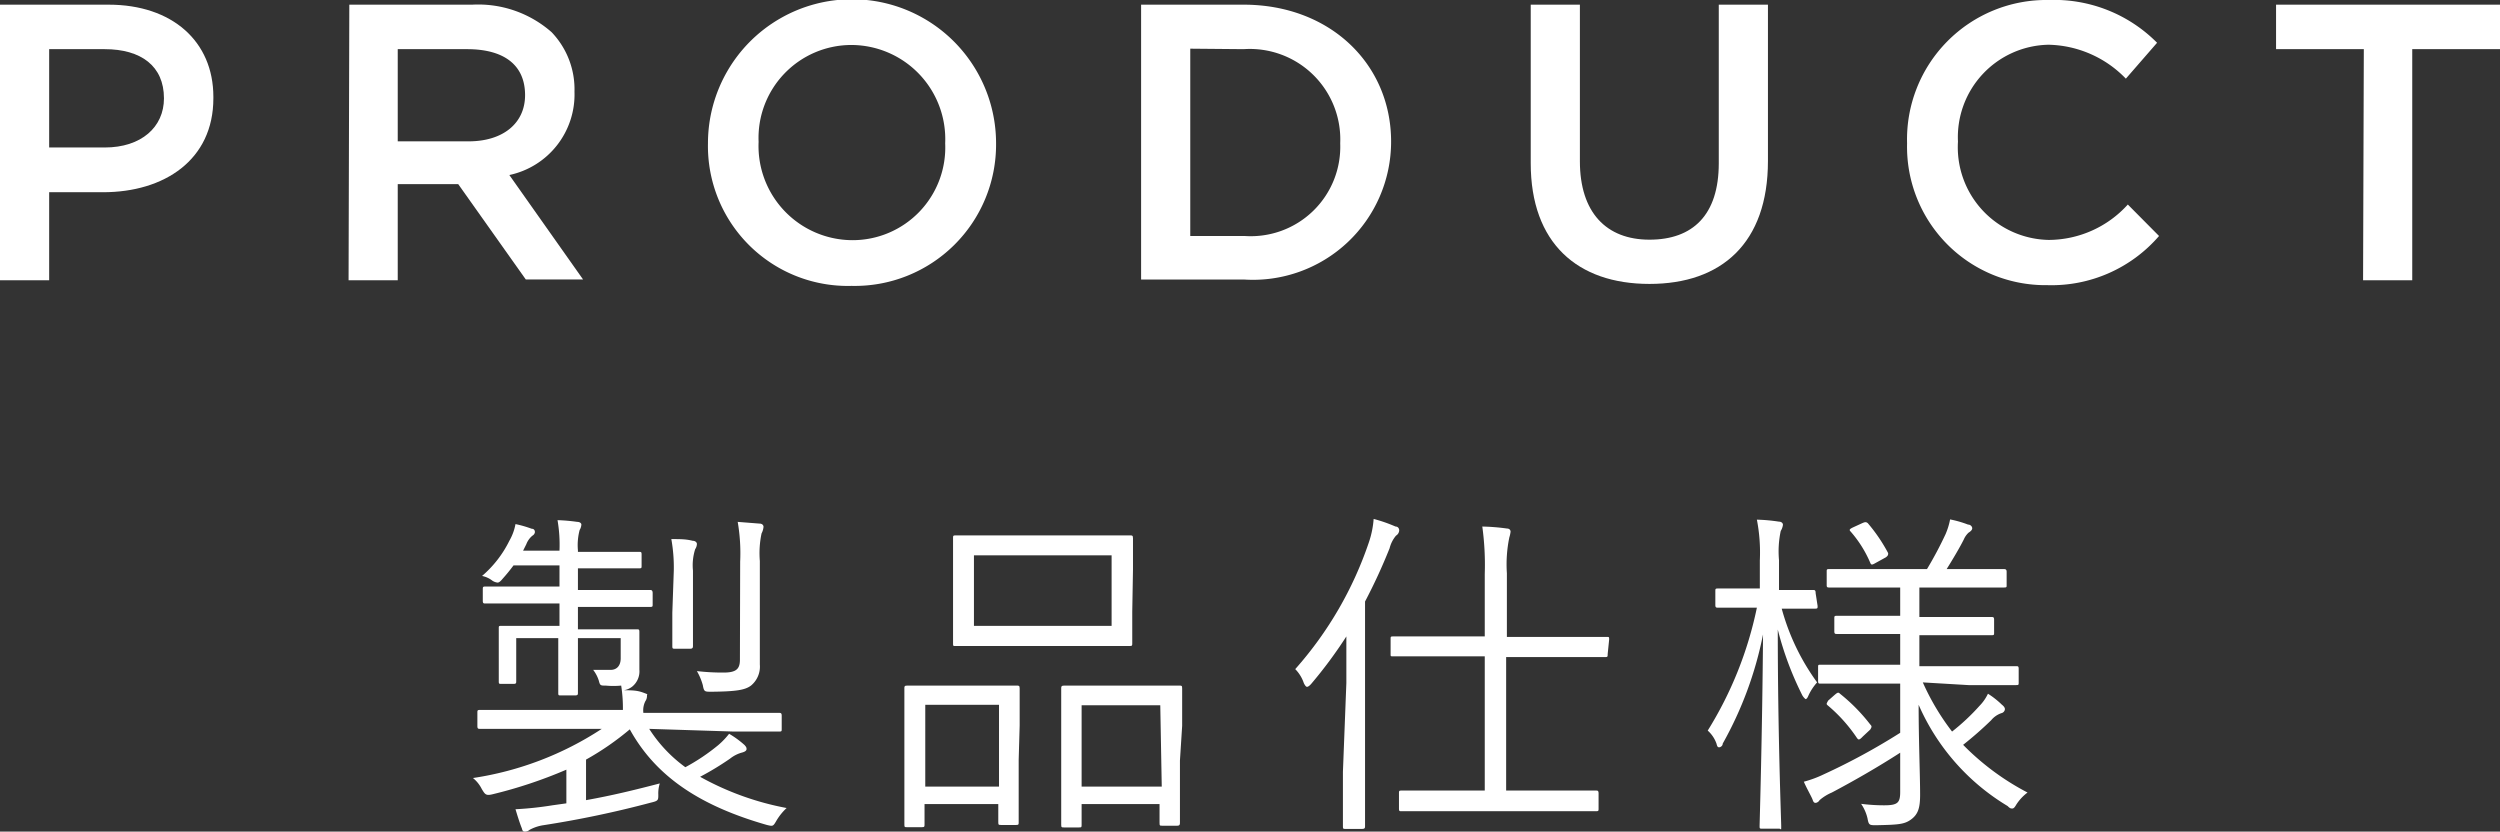
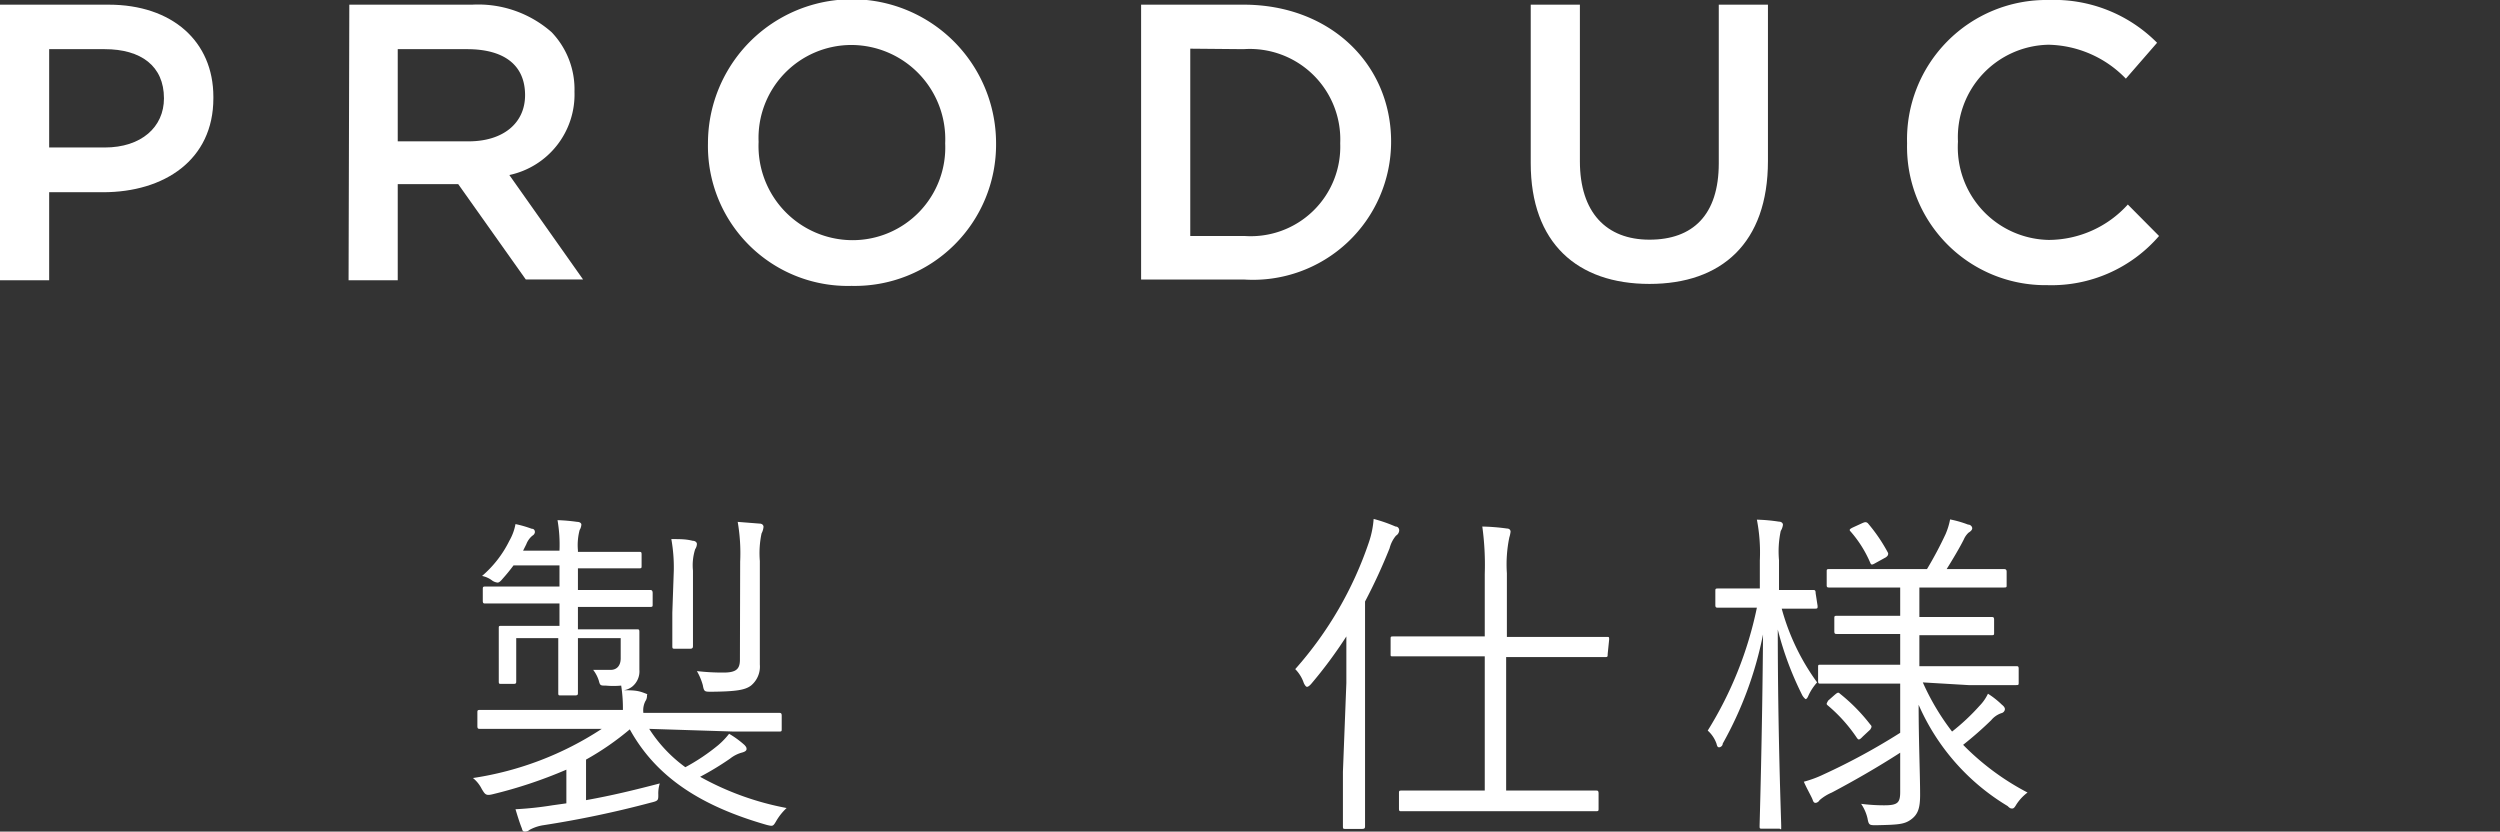
<svg xmlns="http://www.w3.org/2000/svg" id="レイヤー_1" data-name="レイヤー 1" viewBox="0 0 101.7 33.83">
  <rect x="0" y="0" width="101.7" height="33.83" fill="#333333" stroke="none" />
  <defs>
    <style>.cls-1{fill:#fff;}</style>
  </defs>
  <title>pc-nav</title>
  <path class="cls-1" d="M26.41,29.65a5.74,5.74,0,0,0,1.47,1.56,8.17,8.17,0,0,0,1.34-.9,3.12,3.12,0,0,0,.44-.46,3.78,3.78,0,0,1,.63.46c.05.06.08.09.08.16s-.07.11-.17.14a1.35,1.35,0,0,0-.5.25,11.77,11.77,0,0,1-1.22.74A11.63,11.63,0,0,0,32,32.87a2.34,2.34,0,0,0-.4.49c-.15.26-.15.26-.4.2-2.66-.76-4.5-1.93-5.58-3.89a11.29,11.29,0,0,1-1.78,1.23v1.65c1.07-.19,2-.42,3-.68a1.35,1.35,0,0,0-.06.46c0,.22,0,.25-.3.32a41.58,41.58,0,0,1-4.38.92,1.68,1.68,0,0,0-.56.19.28.28,0,0,1-.17.07c-.07,0-.11,0-.14-.13-.1-.25-.18-.52-.26-.78a13.69,13.69,0,0,0,1.5-.16l.57-.08V31.31a18.66,18.66,0,0,1-3,1c-.28.07-.31,0-.44-.21a1.35,1.35,0,0,0-.36-.45,13.09,13.09,0,0,0,5.24-2H21.34c-1.31,0-1.74,0-1.81,0s-.11,0-.11-.11V29c0-.1,0-.12.11-.12s.5,0,1.81,0h4v-.11a6,6,0,0,0-.07-.88,3.34,3.34,0,0,1-.63,0c-.21,0-.23,0-.28-.2a1.43,1.43,0,0,0-.23-.44c.3,0,.51,0,.72,0s.4-.14.4-.47v-.82H23.51v.47c0,1.19,0,1.68,0,1.75s0,.11-.12.11h-.57c-.1,0-.11,0-.11-.11s0-.56,0-1.75v-.47H21v1c0,.51,0,.68,0,.75s0,.11-.1.11H20.4c-.1,0-.11,0-.11-.11s0-.21,0-.81V26.4c0-.59,0-.75,0-.84s0-.1.11-.1.47,0,1.65,0h.71v-.91h-1.2c-1.32,0-1.74,0-1.81,0s-.11,0-.11-.11v-.45c0-.11,0-.13.11-.13s.49,0,1.81,0h1.2V23H20.89a7,7,0,0,1-.44.54c-.09.11-.15.16-.21.16A.48.48,0,0,1,20,23.6a1,1,0,0,0-.39-.17A4.5,4.5,0,0,0,20.72,22a2.12,2.12,0,0,0,.25-.68,4.58,4.58,0,0,1,.66.19c.1,0,.13.07.13.14a.19.19,0,0,1-.1.14.84.84,0,0,0-.25.35l-.13.26h1.48v0a5.87,5.87,0,0,0-.08-1.24,7.22,7.22,0,0,1,.8.07c.1,0,.17.05.17.11a.47.47,0,0,1-.07.22,2.41,2.41,0,0,0-.07.83v.06h.87c1.16,0,1.52,0,1.61,0s.11,0,.11.11v.45c0,.1,0,.11-.11.11s-.45,0-1.61,0h-.87V24h1.15c1.28,0,1.71,0,1.77,0s.12,0,.12.13v.45c0,.1,0,.11-.12.11s-.49,0-1.77,0H23.51v.91h.74c1.18,0,1.57,0,1.65,0s.11,0,.11.1,0,.21,0,.58v.21c0,.26,0,.53,0,.75a.8.8,0,0,1-.29.69.75.75,0,0,1-.34.15c.3,0,.52,0,.77.09s.17.07.17.12a.39.39,0,0,1-.07.24.83.83,0,0,0-.08.45V29h3.69c1.32,0,1.74,0,1.82,0s.12,0,.12.12v.53c0,.1,0,.11-.12.11s-.5,0-1.82,0Zm1-6.44a6.58,6.58,0,0,0-.1-1.28c.36,0,.6,0,.87.07.1,0,.17.06.17.13a.4.4,0,0,1-.07.21,2.16,2.16,0,0,0-.09.87v1.72c0,.9,0,1.26,0,1.33s0,.13-.11.13h-.62c-.1,0-.11,0-.11-.13s0-.43,0-1.33Zm2.7-.36a7.49,7.49,0,0,0-.1-1.62l.89.07c.11,0,.16.07.16.13a.7.7,0,0,1-.08.27,3.89,3.89,0,0,0-.07,1.12v2.95c0,.49,0,.93,0,1.26a1,1,0,0,1-.36.86c-.24.18-.6.24-1.61.25-.28,0-.3,0-.35-.27a2.44,2.44,0,0,0-.24-.57,9,9,0,0,0,1.08.06c.5,0,.67-.13.67-.52Z" />
-   <path class="cls-1" d="M41.44,30.91c0,2.1,0,2.45,0,2.54s0,.11-.11.11h-.6c-.1,0-.12,0-.12-.11v-.74h-3v.82c0,.1,0,.12-.11.12h-.6c-.1,0-.11,0-.11-.12s0-.42,0-2.56V29.71c0-1.29,0-1.64,0-1.71s0-.11.11-.11.42,0,1.44,0h1.59c1,0,1.37,0,1.44,0s.11,0,.11.11,0,.42,0,1.51Zm-.8-2.24h-3V32h3Zm5.42-3.78c0,.88,0,1.19,0,1.28s0,.11-.11.11-.53,0-1.88,0H40.74c-1.33,0-1.79,0-1.88,0s-.09,0-.09-.11,0-.4,0-1.28V23.17c0-.87,0-1.19,0-1.28s0-.11.09-.11.55,0,1.88,0H44.1c1.35,0,1.81,0,1.88,0s.11,0,.11.11,0,.41,0,1.28Zm-.84-2.3h-5.6v2.87h5.6ZM48,30.94c0,2.12,0,2.45,0,2.52s0,.13-.11.13h-.61c-.1,0-.11,0-.11-.13v-.75H44v.84c0,.1,0,.11-.11.11h-.61c-.09,0-.11,0-.11-.11s0-.42,0-2.58V29.72c0-1.29,0-1.64,0-1.71s0-.12.11-.12.44,0,1.5,0h1.7c1.08,0,1.41,0,1.5,0s.11,0,.11.12,0,.42,0,1.52Zm-.8-2.25H44V32h3.26Z" />
  <path class="cls-1" d="M54.77,27.78c0-.51,0-1.25,0-1.89a18.17,18.17,0,0,1-1.43,1.93c-.07.08-.13.12-.17.12s-.08-.05-.13-.15a1.47,1.47,0,0,0-.35-.57,15,15,0,0,0,3-5.17,3.81,3.81,0,0,0,.19-.94,6.09,6.09,0,0,1,.89.31c.11,0,.15.09.15.16a.27.27,0,0,1-.13.21,1.28,1.28,0,0,0-.26.51,22.8,22.8,0,0,1-1,2.17V31.4c0,1.49,0,2.13,0,2.2s0,.12-.12.12h-.67c-.1,0-.11,0-.11-.12s0-.71,0-2.2ZM65.4,26.61c0,.1,0,.12-.1.12s-.55,0-2,0H61.27v5.43H63c1.39,0,1.85,0,1.92,0s.11,0,.11.12v.6c0,.11,0,.12-.11.12s-.53,0-1.92,0H58.94c-1.38,0-1.85,0-1.93,0s-.1,0-.1-.12v-.6c0-.1,0-.12.1-.12s.55,0,1.93,0H60.4V26.7H58.68c-1.42,0-1.88,0-2,0s-.11,0-.11-.12V26c0-.1,0-.11.11-.11s.55,0,2,0H60.4V23.35a11.43,11.43,0,0,0-.1-1.93,8.44,8.44,0,0,1,1,.08c.1,0,.15.06.15.13a1.2,1.2,0,0,1-.05.23,5.4,5.4,0,0,0-.1,1.46v2.59h2.06c1.42,0,1.9,0,2,0s.1,0,.1.11Z" />
  <path class="cls-1" d="M73.94,24.65c0,.1,0,.11-.12.11s-.35,0-1.26,0h-.08a9.2,9.2,0,0,0,1.44,3,2.12,2.12,0,0,0-.35.53q-.06.15-.12.15s-.07-.05-.13-.15a13.07,13.07,0,0,1-1-2.68c0,4.26.14,7.79.14,8s0,.1-.09.1h-.68c-.1,0-.11,0-.11-.1s.11-3.71.14-7.8a15,15,0,0,1-1.64,4.44c0,.1-.1.15-.14.15s-.08,0-.11-.14a1.28,1.28,0,0,0-.36-.54,15.31,15.31,0,0,0,2-5h-.3c-.94,0-1.21,0-1.28,0s-.11,0-.11-.11v-.54c0-.12,0-.13.11-.13s.34,0,1.28,0h.42V22.8a7,7,0,0,0-.12-1.66,6.82,6.82,0,0,1,.89.08c.11,0,.17.06.17.13a.63.63,0,0,1-.09.25,4,4,0,0,0-.07,1.19V24h.11c.91,0,1.18,0,1.26,0s.12,0,.12.13Zm4.28,3.11a9.77,9.77,0,0,0,1.19,2,8.63,8.63,0,0,0,1.12-1.05,1.78,1.78,0,0,0,.34-.49,3.54,3.54,0,0,1,.57.45c.09.07.12.13.12.18a.18.18,0,0,1-.14.16.93.93,0,0,0-.42.29,14.89,14.89,0,0,1-1.14,1,10.38,10.38,0,0,0,2.62,1.94,1.89,1.89,0,0,0-.45.48c-.07.12-.11.17-.17.17s-.09,0-.19-.1a9,9,0,0,1-3.62-4.12c0,1.47.06,2.84.06,3.66,0,.53-.08.79-.36,1s-.54.22-1.42.24c-.28,0-.31,0-.36-.28a1.74,1.74,0,0,0-.26-.59,7.5,7.5,0,0,0,.93.06c.56,0,.66-.1.66-.55V30.62c-.93.6-1.91,1.16-2.78,1.62a1.89,1.89,0,0,0-.5.31.22.22,0,0,1-.15.11c-.05,0-.09,0-.13-.12s-.24-.46-.36-.74a4.54,4.54,0,0,0,.81-.3,26.23,26.23,0,0,0,3.11-1.69v-2H76c-1.39,0-1.87,0-1.94,0s-.1,0-.1-.11v-.55c0-.1,0-.11.1-.11s.55,0,1.94,0h1.3V25.79h-.8c-1.28,0-1.7,0-1.77,0s-.11,0-.11-.11v-.52c0-.09,0-.11.11-.11s.49,0,1.77,0h.8V23.9h-1c-1.34,0-1.79,0-1.87,0s-.12,0-.12-.09v-.55c0-.1,0-.11.12-.11s.53,0,1.87,0h2.09a15.31,15.31,0,0,0,.76-1.43,2.88,2.88,0,0,0,.18-.59,4.38,4.38,0,0,1,.73.21c.1,0,.17.08.17.15s-.07.13-.15.18a.81.81,0,0,0-.19.27c-.17.34-.45.81-.7,1.21h.46c1.33,0,1.78,0,1.85,0s.13,0,.13.11v.55c0,.08,0,.09-.13.09s-.52,0-1.85,0H78.08v1.2h1.18c1.27,0,1.68,0,1.75,0s.11,0,.11.11v.52c0,.1,0,.11-.11.11s-.48,0-1.75,0H78.08v1.26h2c1.39,0,1.85,0,1.93,0s.11,0,.11.11v.55c0,.1,0,.11-.11.11s-.54,0-1.93,0Zm-3.6.52c.13-.11.16-.13.23-.06a7.31,7.31,0,0,1,1.23,1.25c.07.07.07.1,0,.21l-.3.28c-.15.16-.18.14-.24.06a6.32,6.32,0,0,0-1.17-1.31c-.09-.07-.07-.08,0-.21Zm1.14-7c.12-.05.15-.05.22,0a6.75,6.75,0,0,1,.83,1.22c0,.07,0,.1-.09.17l-.4.22c-.17.1-.2.1-.24,0a4.76,4.76,0,0,0-.79-1.26c-.07-.07-.07-.1.1-.18Z" />
  <path class="cls-1" d="M0,.19H4.42C7,.19,8.68,1.68,8.68,3.94V4c0,2.51-2,3.82-4.49,3.82H2V11.4H0ZM4.26,6c1.49,0,2.41-.83,2.41-2V4c0-1.32-.94-2-2.41-2H2V6Z" />
  <path class="cls-1" d="M14.21.19h5a4.52,4.52,0,0,1,3.23,1.12,3.36,3.36,0,0,1,.93,2.42v0a3.35,3.35,0,0,1-2.65,3.39l3,4.25H21.39L18.64,7.49H16.18V11.4h-2Zm4.85,5.56c1.41,0,2.3-.74,2.3-1.88v0C21.36,2.64,20.5,2,19,2H16.18V5.75Z" />
  <path class="cls-1" d="M28.8,5.83v0a5.86,5.86,0,0,1,11.72,0v0a5.75,5.75,0,0,1-5.88,5.8A5.69,5.69,0,0,1,28.8,5.83Zm9.65,0v0a3.83,3.83,0,0,0-3.81-4,3.78,3.78,0,0,0-3.78,3.94v0a3.83,3.83,0,0,0,3.81,4A3.77,3.77,0,0,0,38.45,5.83Z" />
  <path class="cls-1" d="M46.42.19h4.17c3.52,0,6,2.42,6,5.57v0a5.62,5.62,0,0,1-6,5.61H46.42Zm2,1.79V9.6h2.21a3.64,3.64,0,0,0,3.89-3.77v0A3.68,3.68,0,0,0,50.59,2Z" />
  <path class="cls-1" d="M62.27,6.64V.19h2V6.56c0,2.08,1.07,3.19,2.83,3.19s2.82-1,2.82-3.11V.19h2V6.55c0,3.34-1.89,5-4.82,5S62.27,9.89,62.27,6.64Z" />
  <path class="cls-1" d="M77.58,5.83v0A5.67,5.67,0,0,1,83.34,0a5.9,5.9,0,0,1,4.41,1.74L86.48,3.2a4.49,4.49,0,0,0-3.15-1.38,3.76,3.76,0,0,0-3.68,3.94v0a3.77,3.77,0,0,0,3.69,4,4.36,4.36,0,0,0,3.22-1.44L87.83,9.6a5.78,5.78,0,0,1-4.55,2A5.63,5.63,0,0,1,77.58,5.83Z" />
-   <path class="cls-1" d="M96.16,2H92.59V.19h9.11V2H98.13V11.4h-2Z" />
</svg>